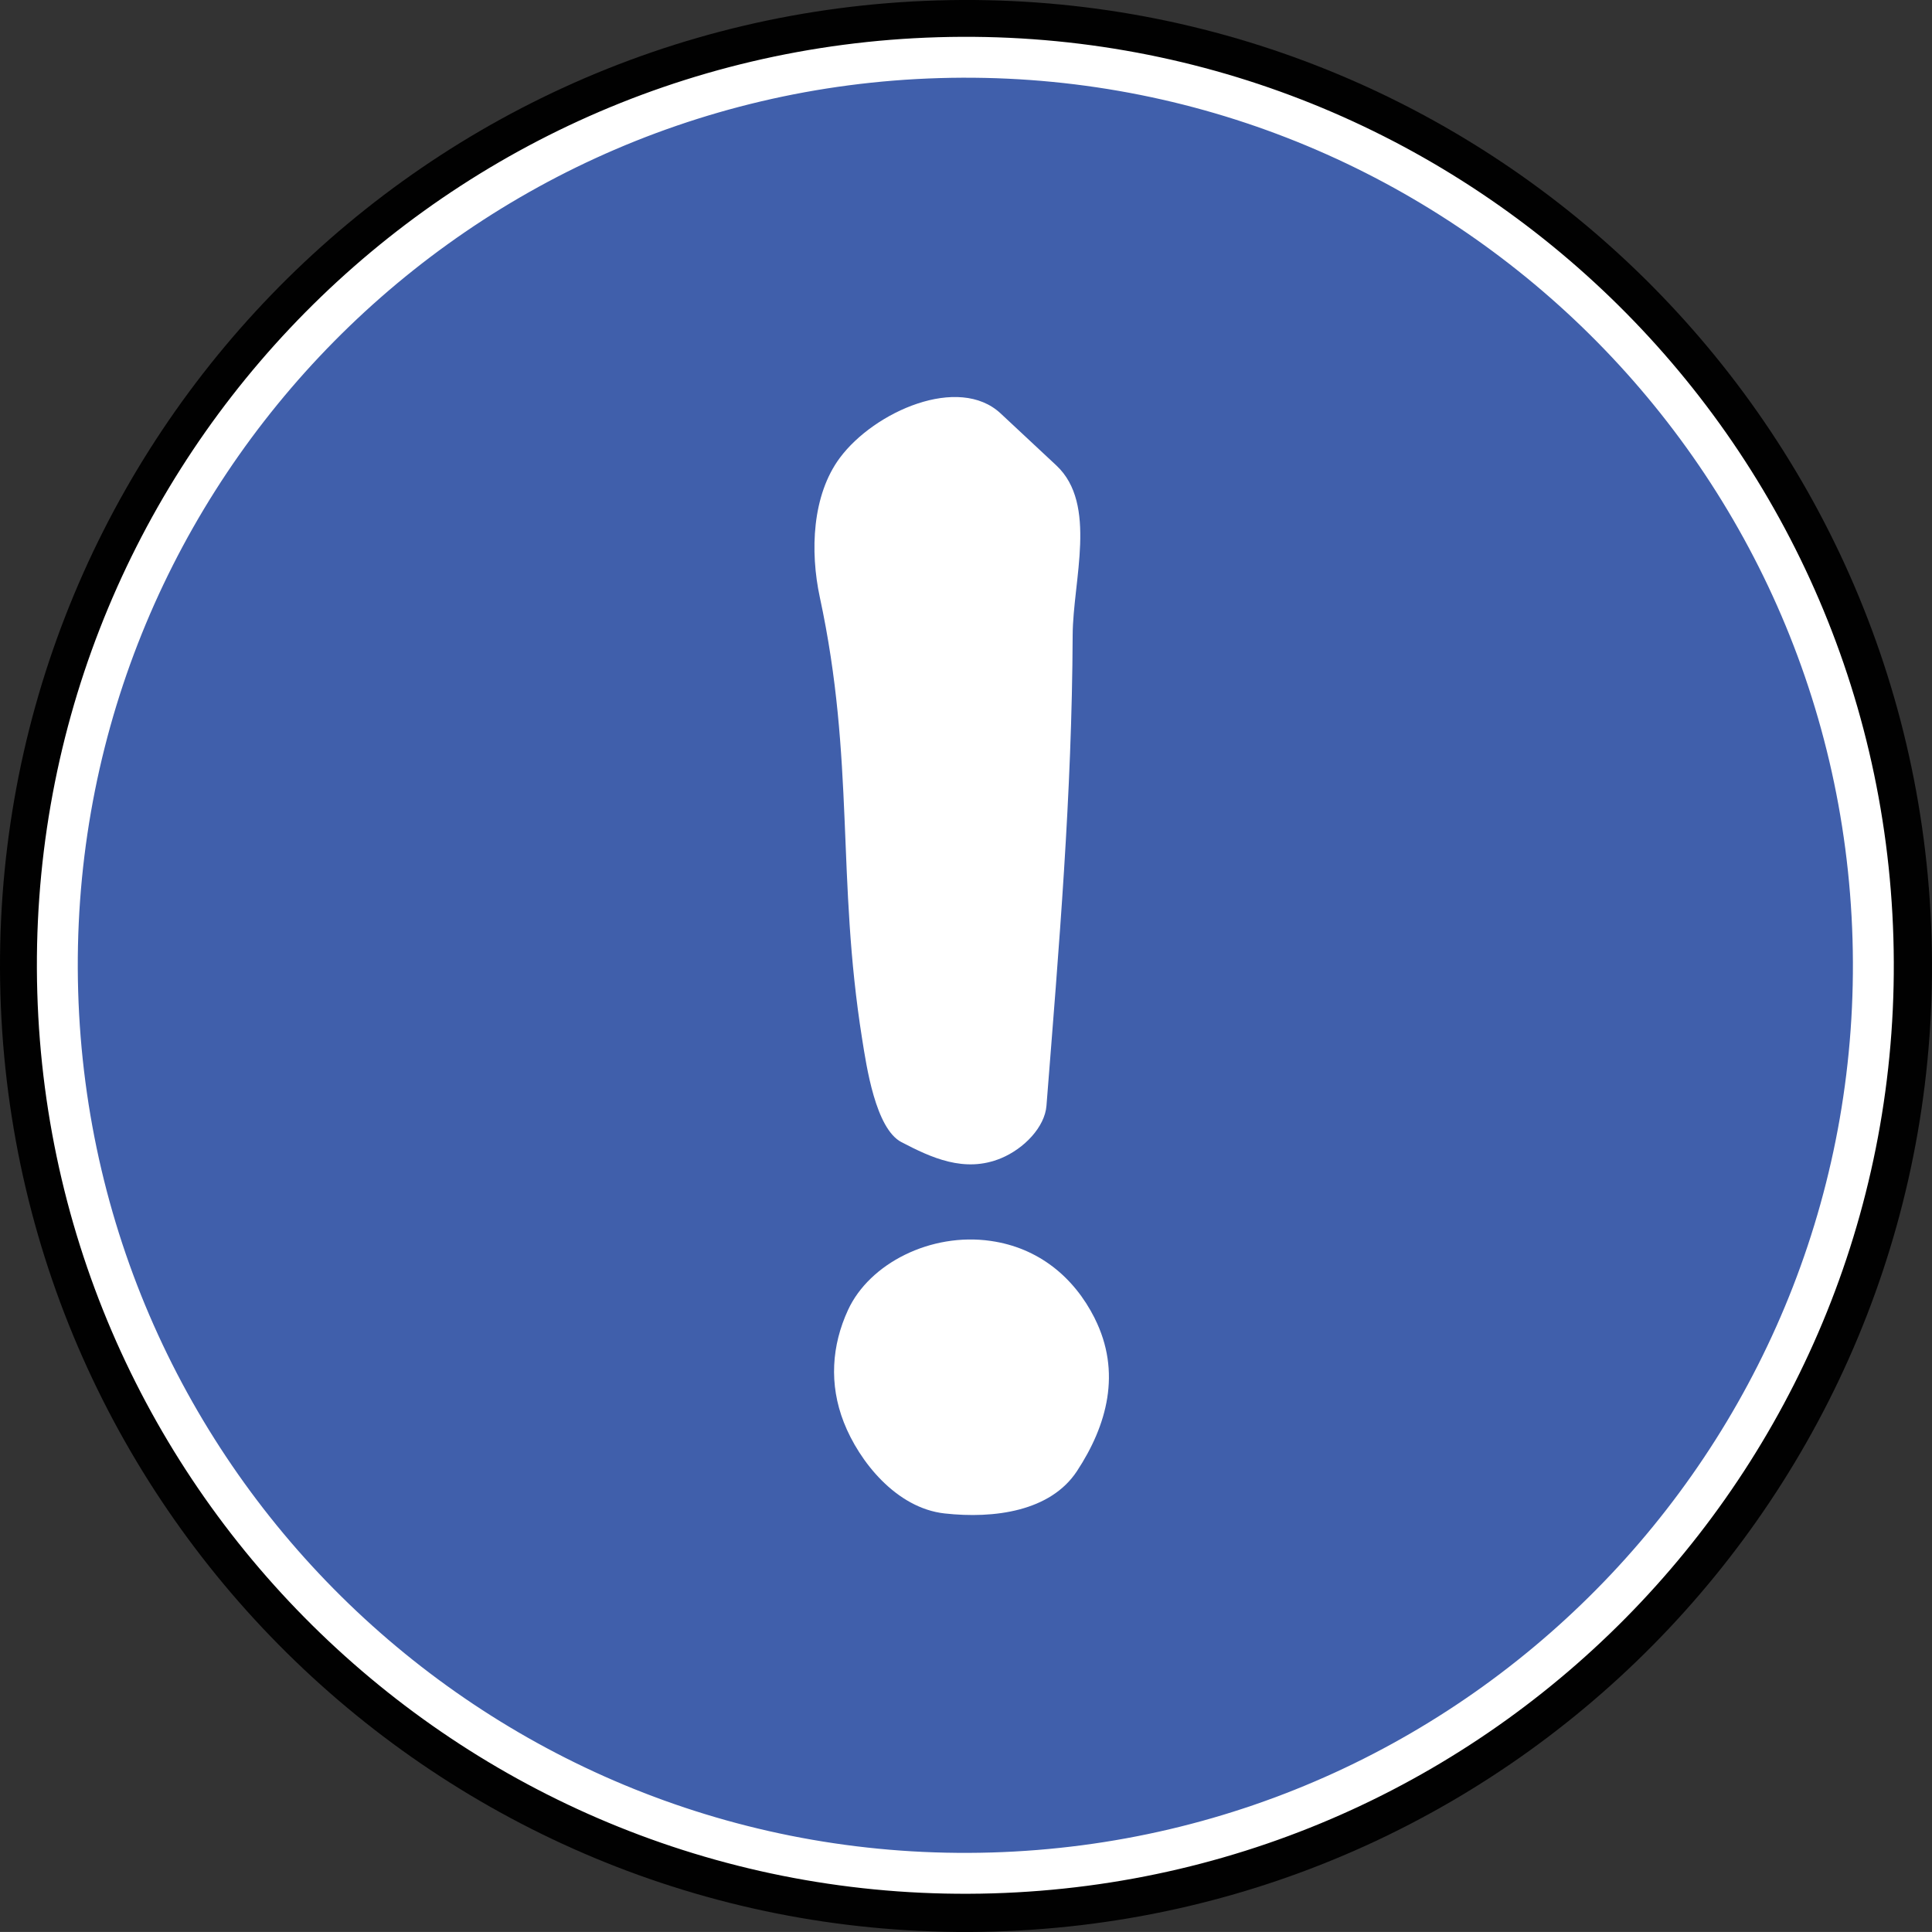
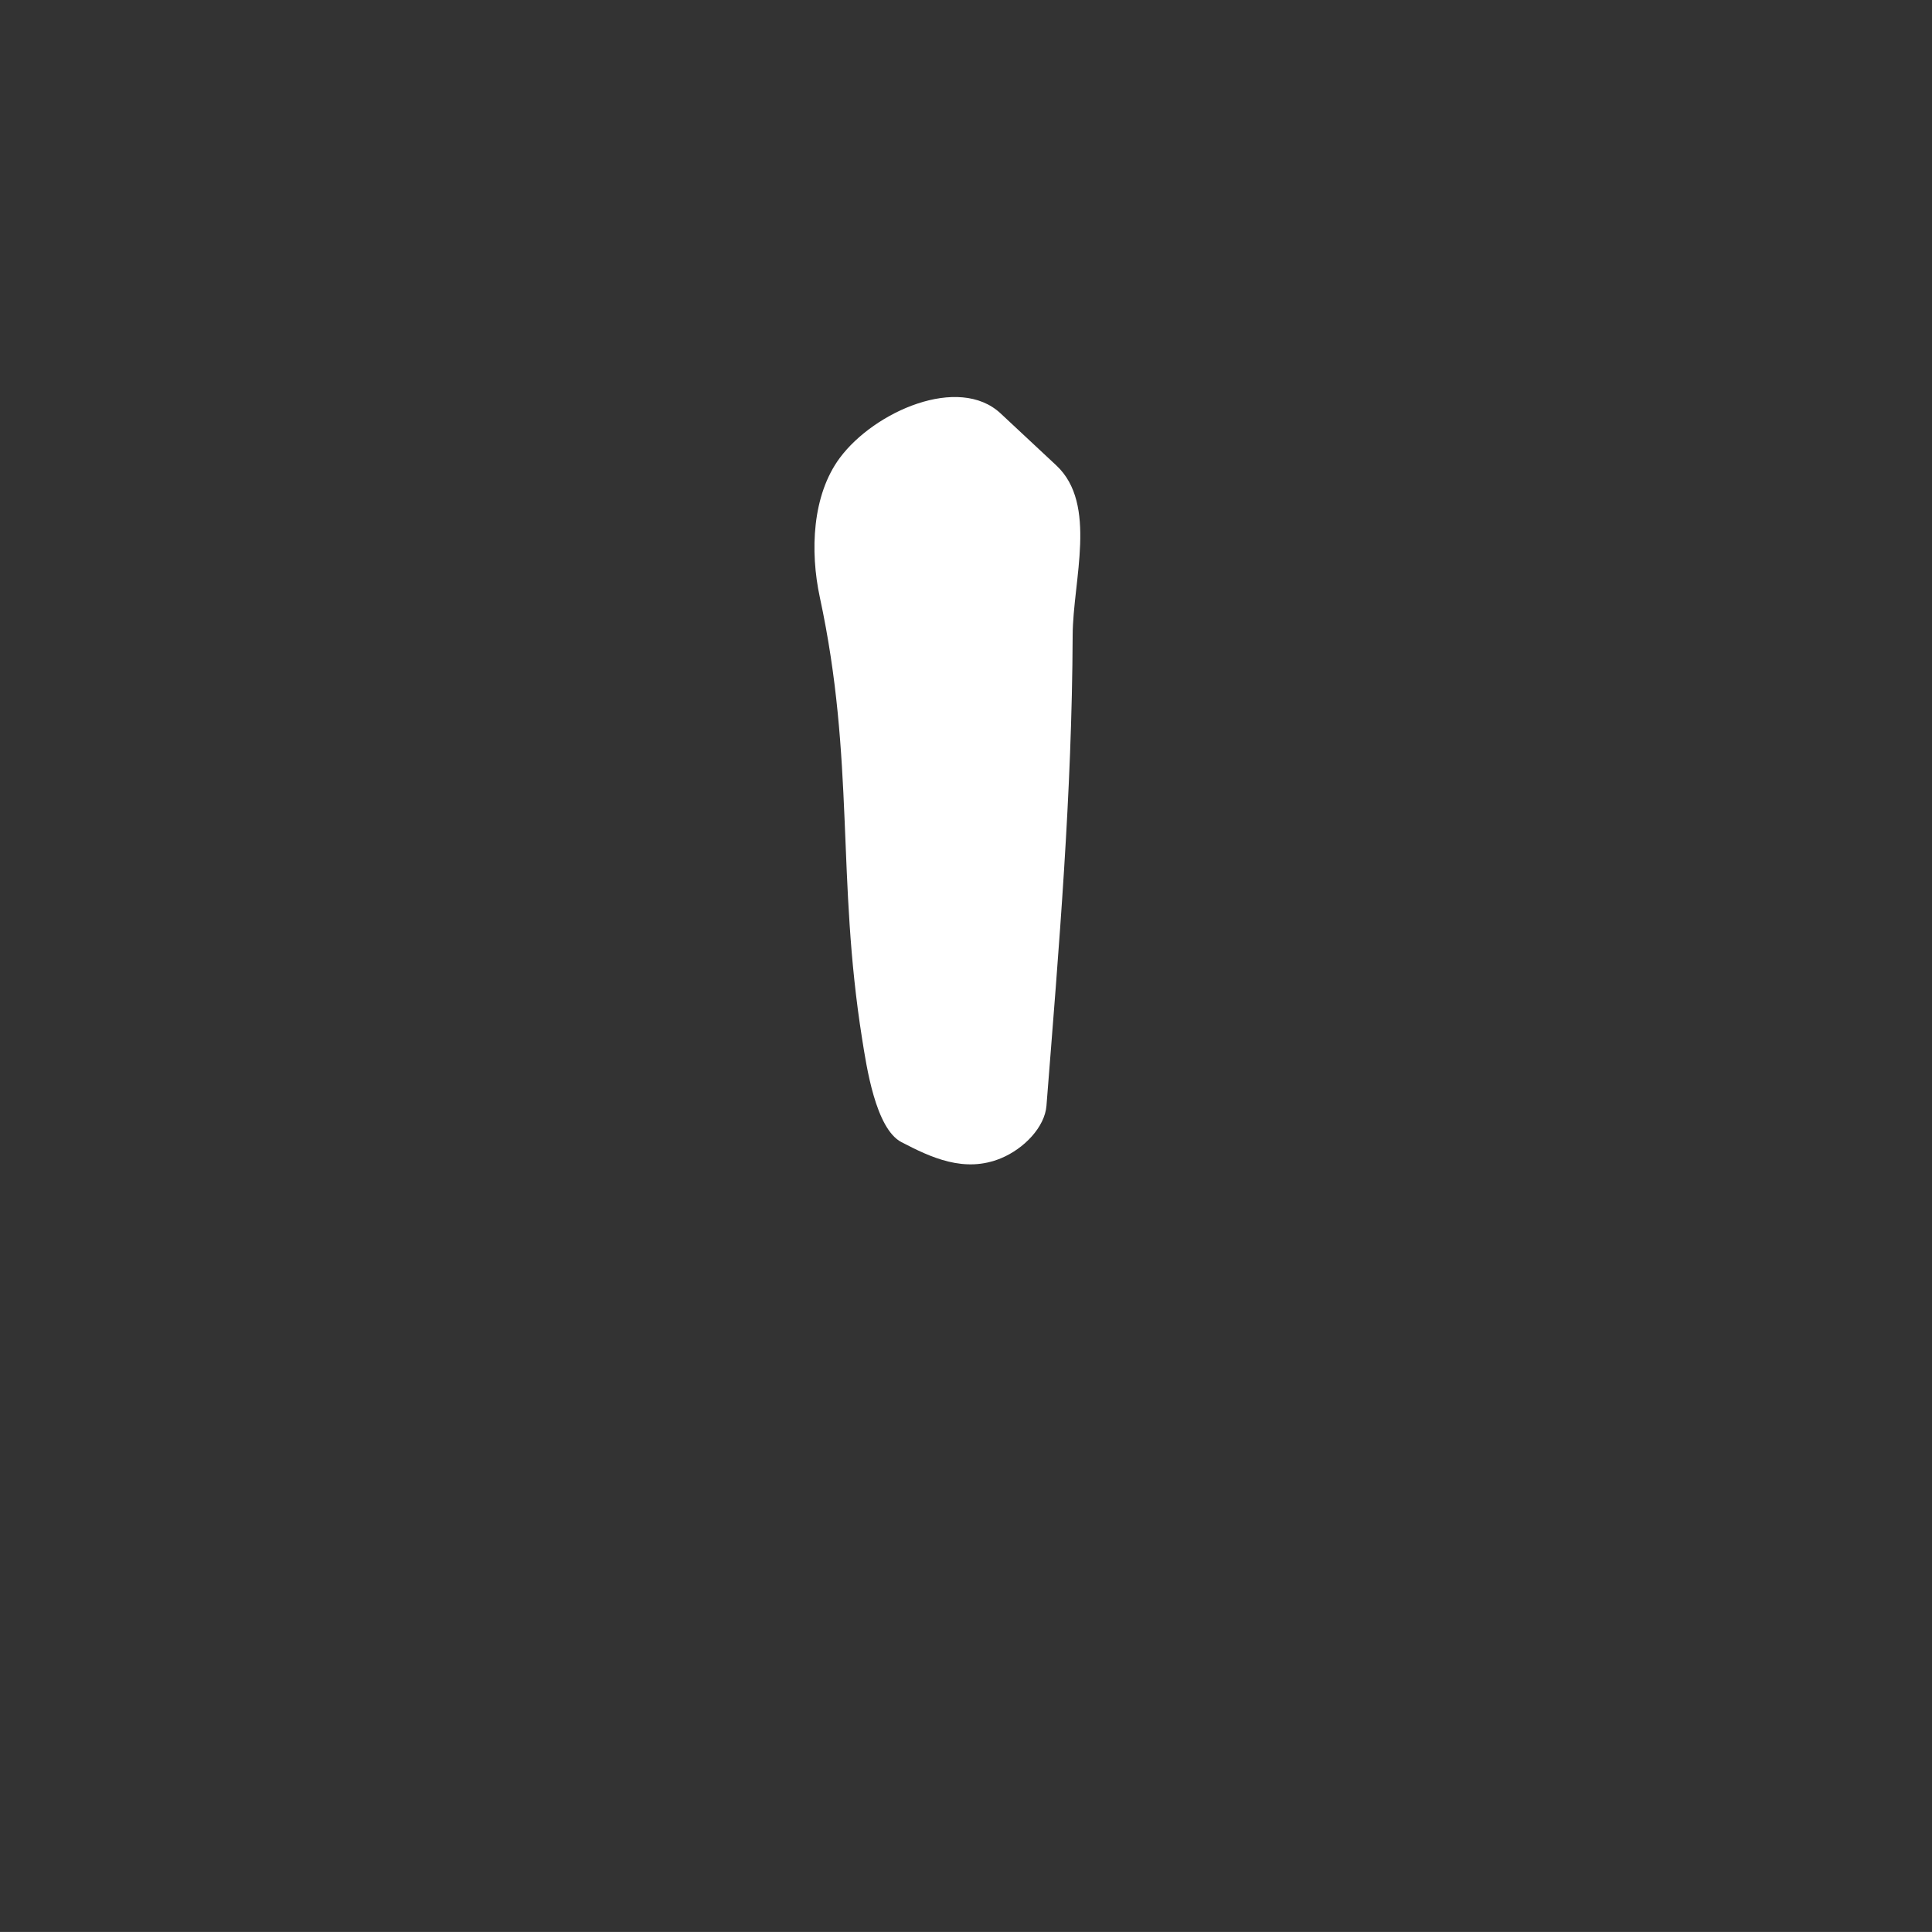
<svg xmlns="http://www.w3.org/2000/svg" xmlns:ns1="http://sodipodi.sourceforge.net/DTD/sodipodi-0.dtd" xmlns:ns2="http://www.inkscape.org/namespaces/inkscape" id="Layer_1" style="enable-background:new 0 0 141.734 141.732" ns1:docname="warning.svg" xml:space="preserve" viewBox="0 0 141.734 141.732" ns1:version="0.32" version="1.1" ns2:output_extension="org.inkscape.output.svg.inkscape" y="0px" x="0px" ns2:version="0.45+devel">
  <rect x="0" y="0" width="141.734" height="141.732" fill="#333333" stroke="none" />
  <ns1:namedview id="base" bordercolor="#666666" ns2:window-x="0" ns2:window-y="0" guidetolerance="10.0" pagecolor="#ffffff" gridtolerance="10.0" ns2:zoom="3.0762066" ns2:window-width="640" showgrid="false" borderopacity="1.0" ns2:current-layer="Layer_1" ns2:cx="70.866997" ns2:cy="70.866501" ns2:pageshadow="2" objecttolerance="10.0" ns2:window-height="649" ns2:pageopacity="0.0">
	</ns1:namedview>
  <g id="g2399" transform="translate(-4.0317e-8 0)">
    <g id="g7" transform="translate(-11.52 -11.519)">
-       <path id="path8" style="fill:#010101" d="m84.462 153.22c39.122-1.146 69.907-33.791 68.761-72.911-1.146-39.121-33.791-69.906-72.912-68.76-39.12 1.147-69.906 33.792-68.76 72.912 1.149 39.119 33.794 69.909 72.914 68.759z" />
-       <path id="path9" style="stroke:#FFFFFF;stroke-width:3;fill:#405FAB" d="m84.29 148.92c36.773-1.076 65.711-31.763 64.633-68.537-1.075-36.773-31.762-65.712-68.537-64.634-36.771 1.08-65.709 31.766-64.631 68.541 1.078 36.77 31.763 65.71 68.538 64.63z" />
-     </g>
+       </g>
    <g id="g240" transform="translate(-11.52 -11.519)">
      <path id="path11" style="fill:#FFFFFF" d="m89.016 45.666c3.039 2.839 1.215 8.427 1.196 12.446-0.051 11.726-0.998 22.772-1.922 34.526-0.121 1.556-1.635 3.146-3.332 3.851-2.683 1.114-5.15-0.06-7.303-1.179-1.911-0.993-2.574-5.606-2.887-7.567-1.885-11.817-0.519-20.396-3.104-32.404-0.729-3.392-0.563-7.499 1.468-10.231 2.538-3.412 8.729-6.123 11.796-3.258l4.088 3.816z" />
-       <path id="path243" style="fill:#FFFFFF" d="m91.822 108.22c1.997 3.966 0.913 7.866-1.296 11.224-1.948 2.959-6.084 3.502-9.702 3.104-3.556-0.389-6.283-3.83-7.4-6.685-1.095-2.8-0.891-5.646 0.309-8.244 1.576-3.417 6.073-5.695 10.463-5.065 3.512 0.5 6.113 2.66 7.626 5.66z" />
    </g>
  </g>
</svg>